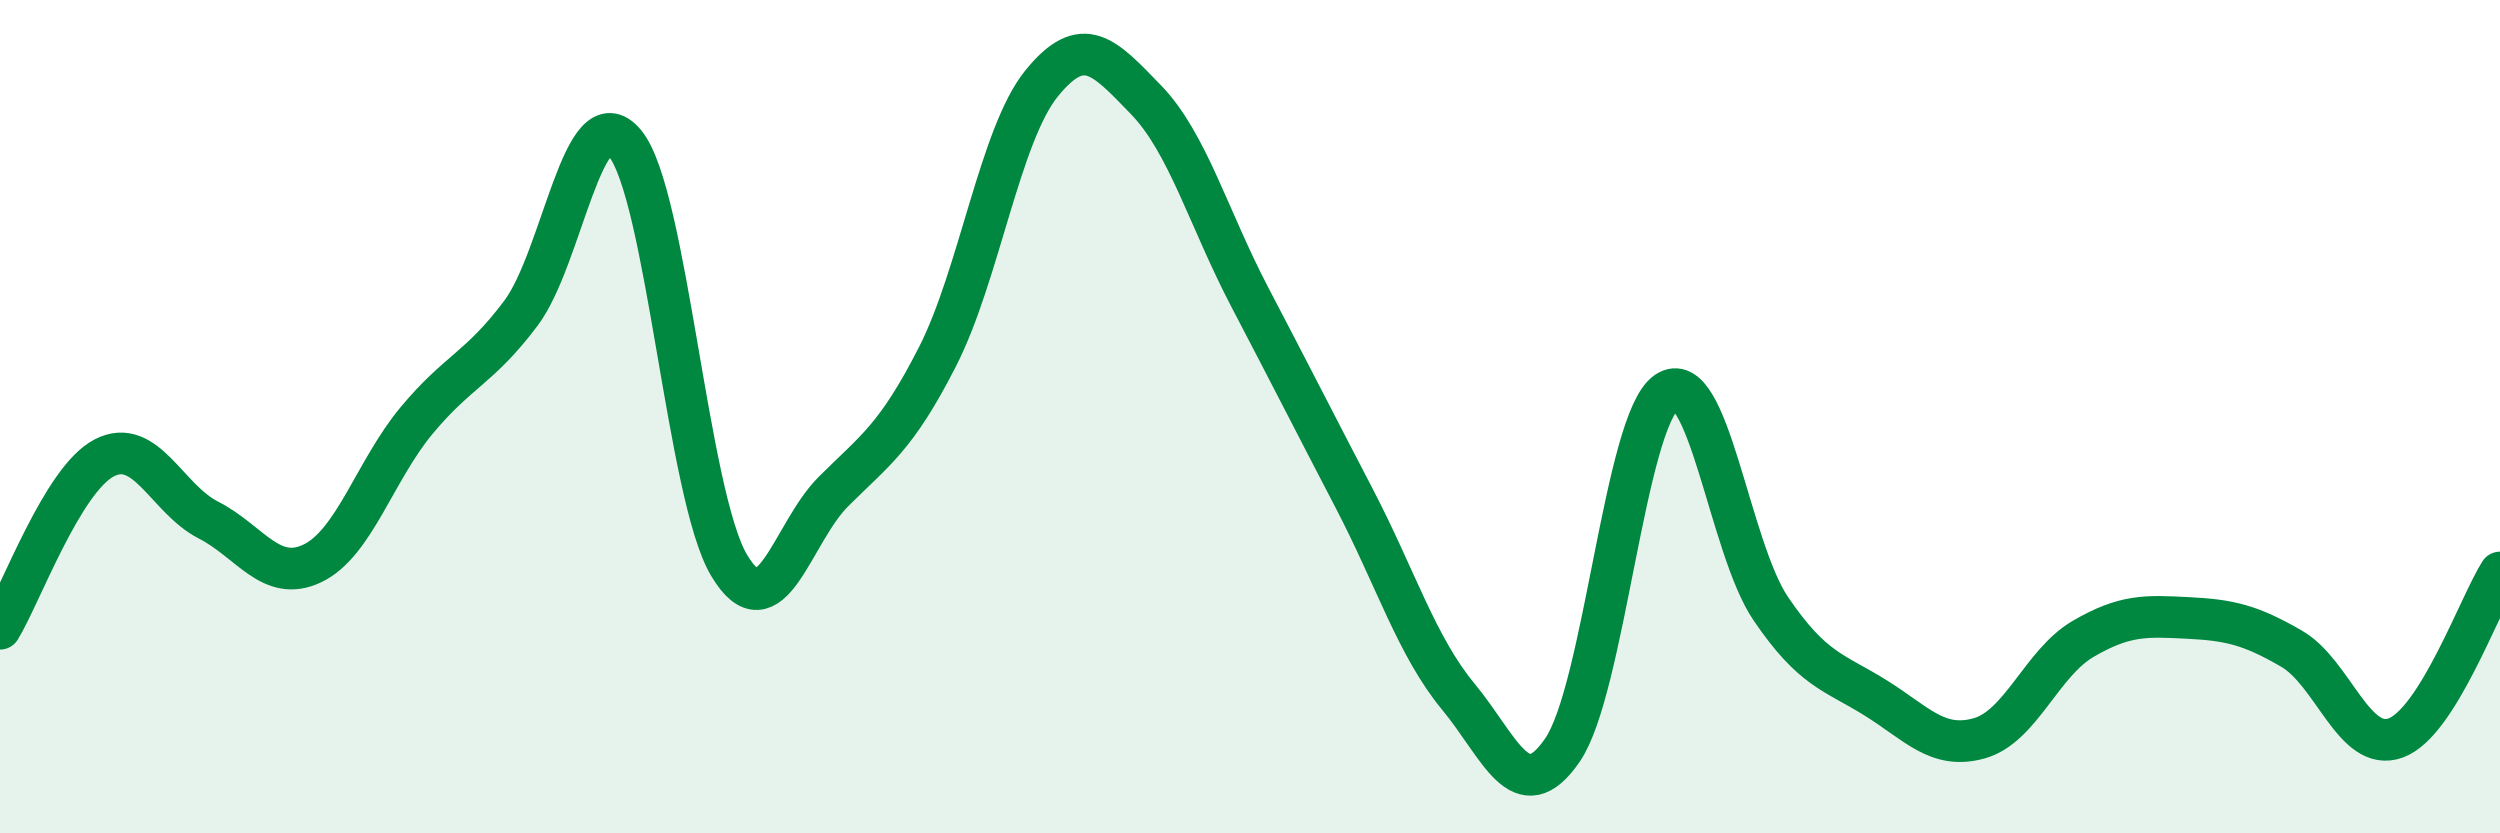
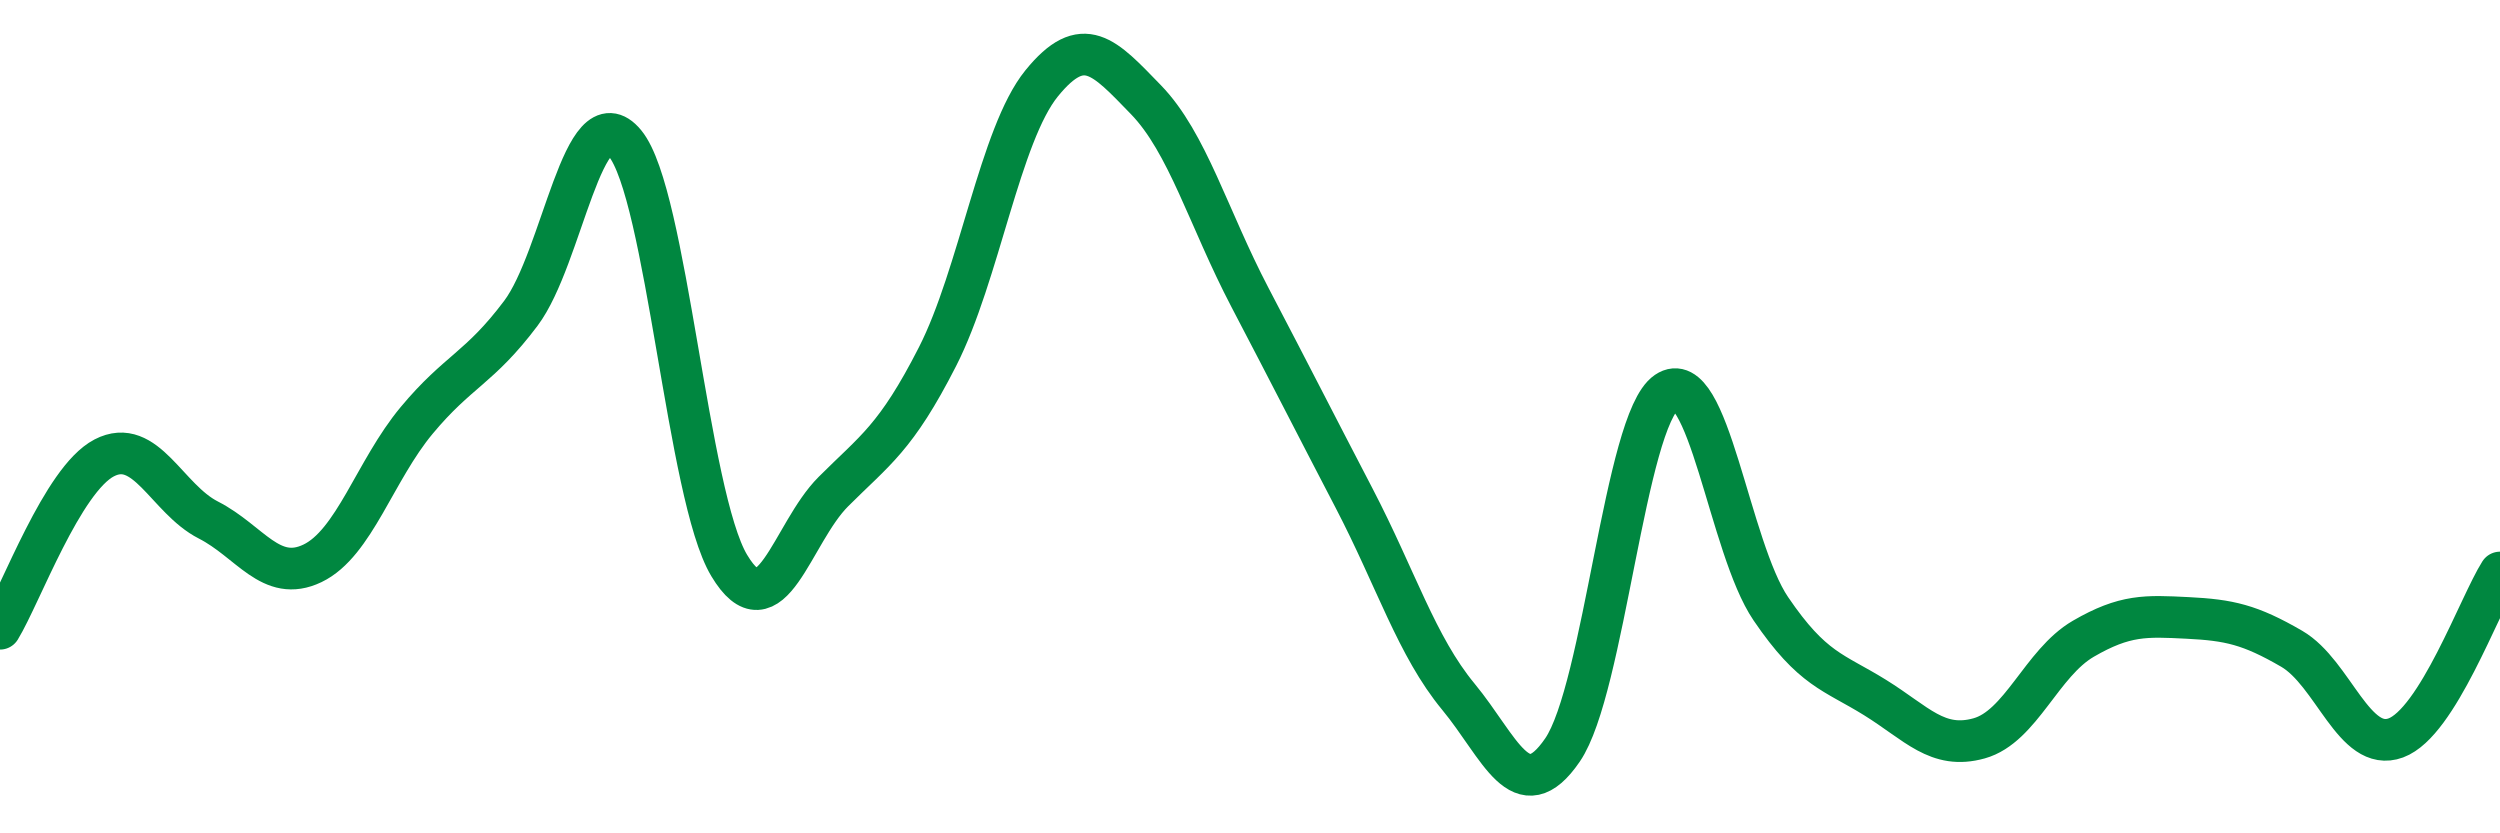
<svg xmlns="http://www.w3.org/2000/svg" width="60" height="20" viewBox="0 0 60 20">
-   <path d="M 0,15.09 C 0.5,14.27 1.5,11.51 2.5,10.99 C 3.5,10.47 4,11.97 5,12.48 C 6,12.99 6.5,14 7.5,13.52 C 8.5,13.04 9,11.29 10,10.09 C 11,8.89 11.5,8.85 12.5,7.52 C 13.5,6.19 14,2.23 15,3.44 C 16,4.65 16.5,11.9 17.5,13.57 C 18.5,15.24 19,12.8 20,11.8 C 21,10.8 21.5,10.52 22.5,8.56 C 23.5,6.6 24,3.23 25,2 C 26,0.77 26.5,1.36 27.5,2.39 C 28.5,3.42 29,5.23 30,7.14 C 31,9.05 31.5,10.04 32.5,11.96 C 33.5,13.88 34,15.51 35,16.72 C 36,17.93 36.5,19.46 37.5,18 C 38.5,16.54 39,10.09 40,9.41 C 41,8.73 41.5,13.14 42.5,14.61 C 43.5,16.08 44,16.12 45,16.74 C 46,17.36 46.5,18 47.5,17.72 C 48.5,17.44 49,15.91 50,15.33 C 51,14.75 51.5,14.78 52.5,14.83 C 53.5,14.88 54,14.99 55,15.57 C 56,16.15 56.5,18.08 57.5,17.71 C 58.5,17.34 59.5,14.53 60,13.74L60 20L0 20Z" fill="#008740" opacity="0.1" stroke-linecap="round" stroke-linejoin="round" />
  <path d="M 0,15.09 C 0.5,14.27 1.5,11.51 2.5,10.99 C 3.5,10.47 4,11.97 5,12.48 C 6,12.99 6.5,14 7.5,13.52 C 8.5,13.04 9,11.29 10,10.09 C 11,8.89 11.5,8.85 12.5,7.52 C 13.5,6.19 14,2.23 15,3.44 C 16,4.65 16.5,11.9 17.5,13.57 C 18.5,15.24 19,12.8 20,11.8 C 21,10.8 21.5,10.52 22.5,8.56 C 23.5,6.6 24,3.23 25,2 C 26,0.77 26.5,1.36 27.5,2.39 C 28.5,3.42 29,5.23 30,7.14 C 31,9.05 31.5,10.04 32.5,11.96 C 33.5,13.88 34,15.51 35,16.72 C 36,17.93 36.5,19.46 37.5,18 C 38.5,16.54 39,10.09 40,9.41 C 41,8.73 41.5,13.14 42.5,14.61 C 43.5,16.08 44,16.12 45,16.74 C 46,17.36 46.5,18 47.5,17.72 C 48.5,17.44 49,15.91 50,15.33 C 51,14.75 51.5,14.78 52.5,14.83 C 53.5,14.88 54,14.99 55,15.57 C 56,16.15 56.5,18.08 57.5,17.71 C 58.5,17.34 59.5,14.53 60,13.74" stroke="#008740" stroke-width="1" fill="none" stroke-linecap="round" stroke-linejoin="round" />
</svg>